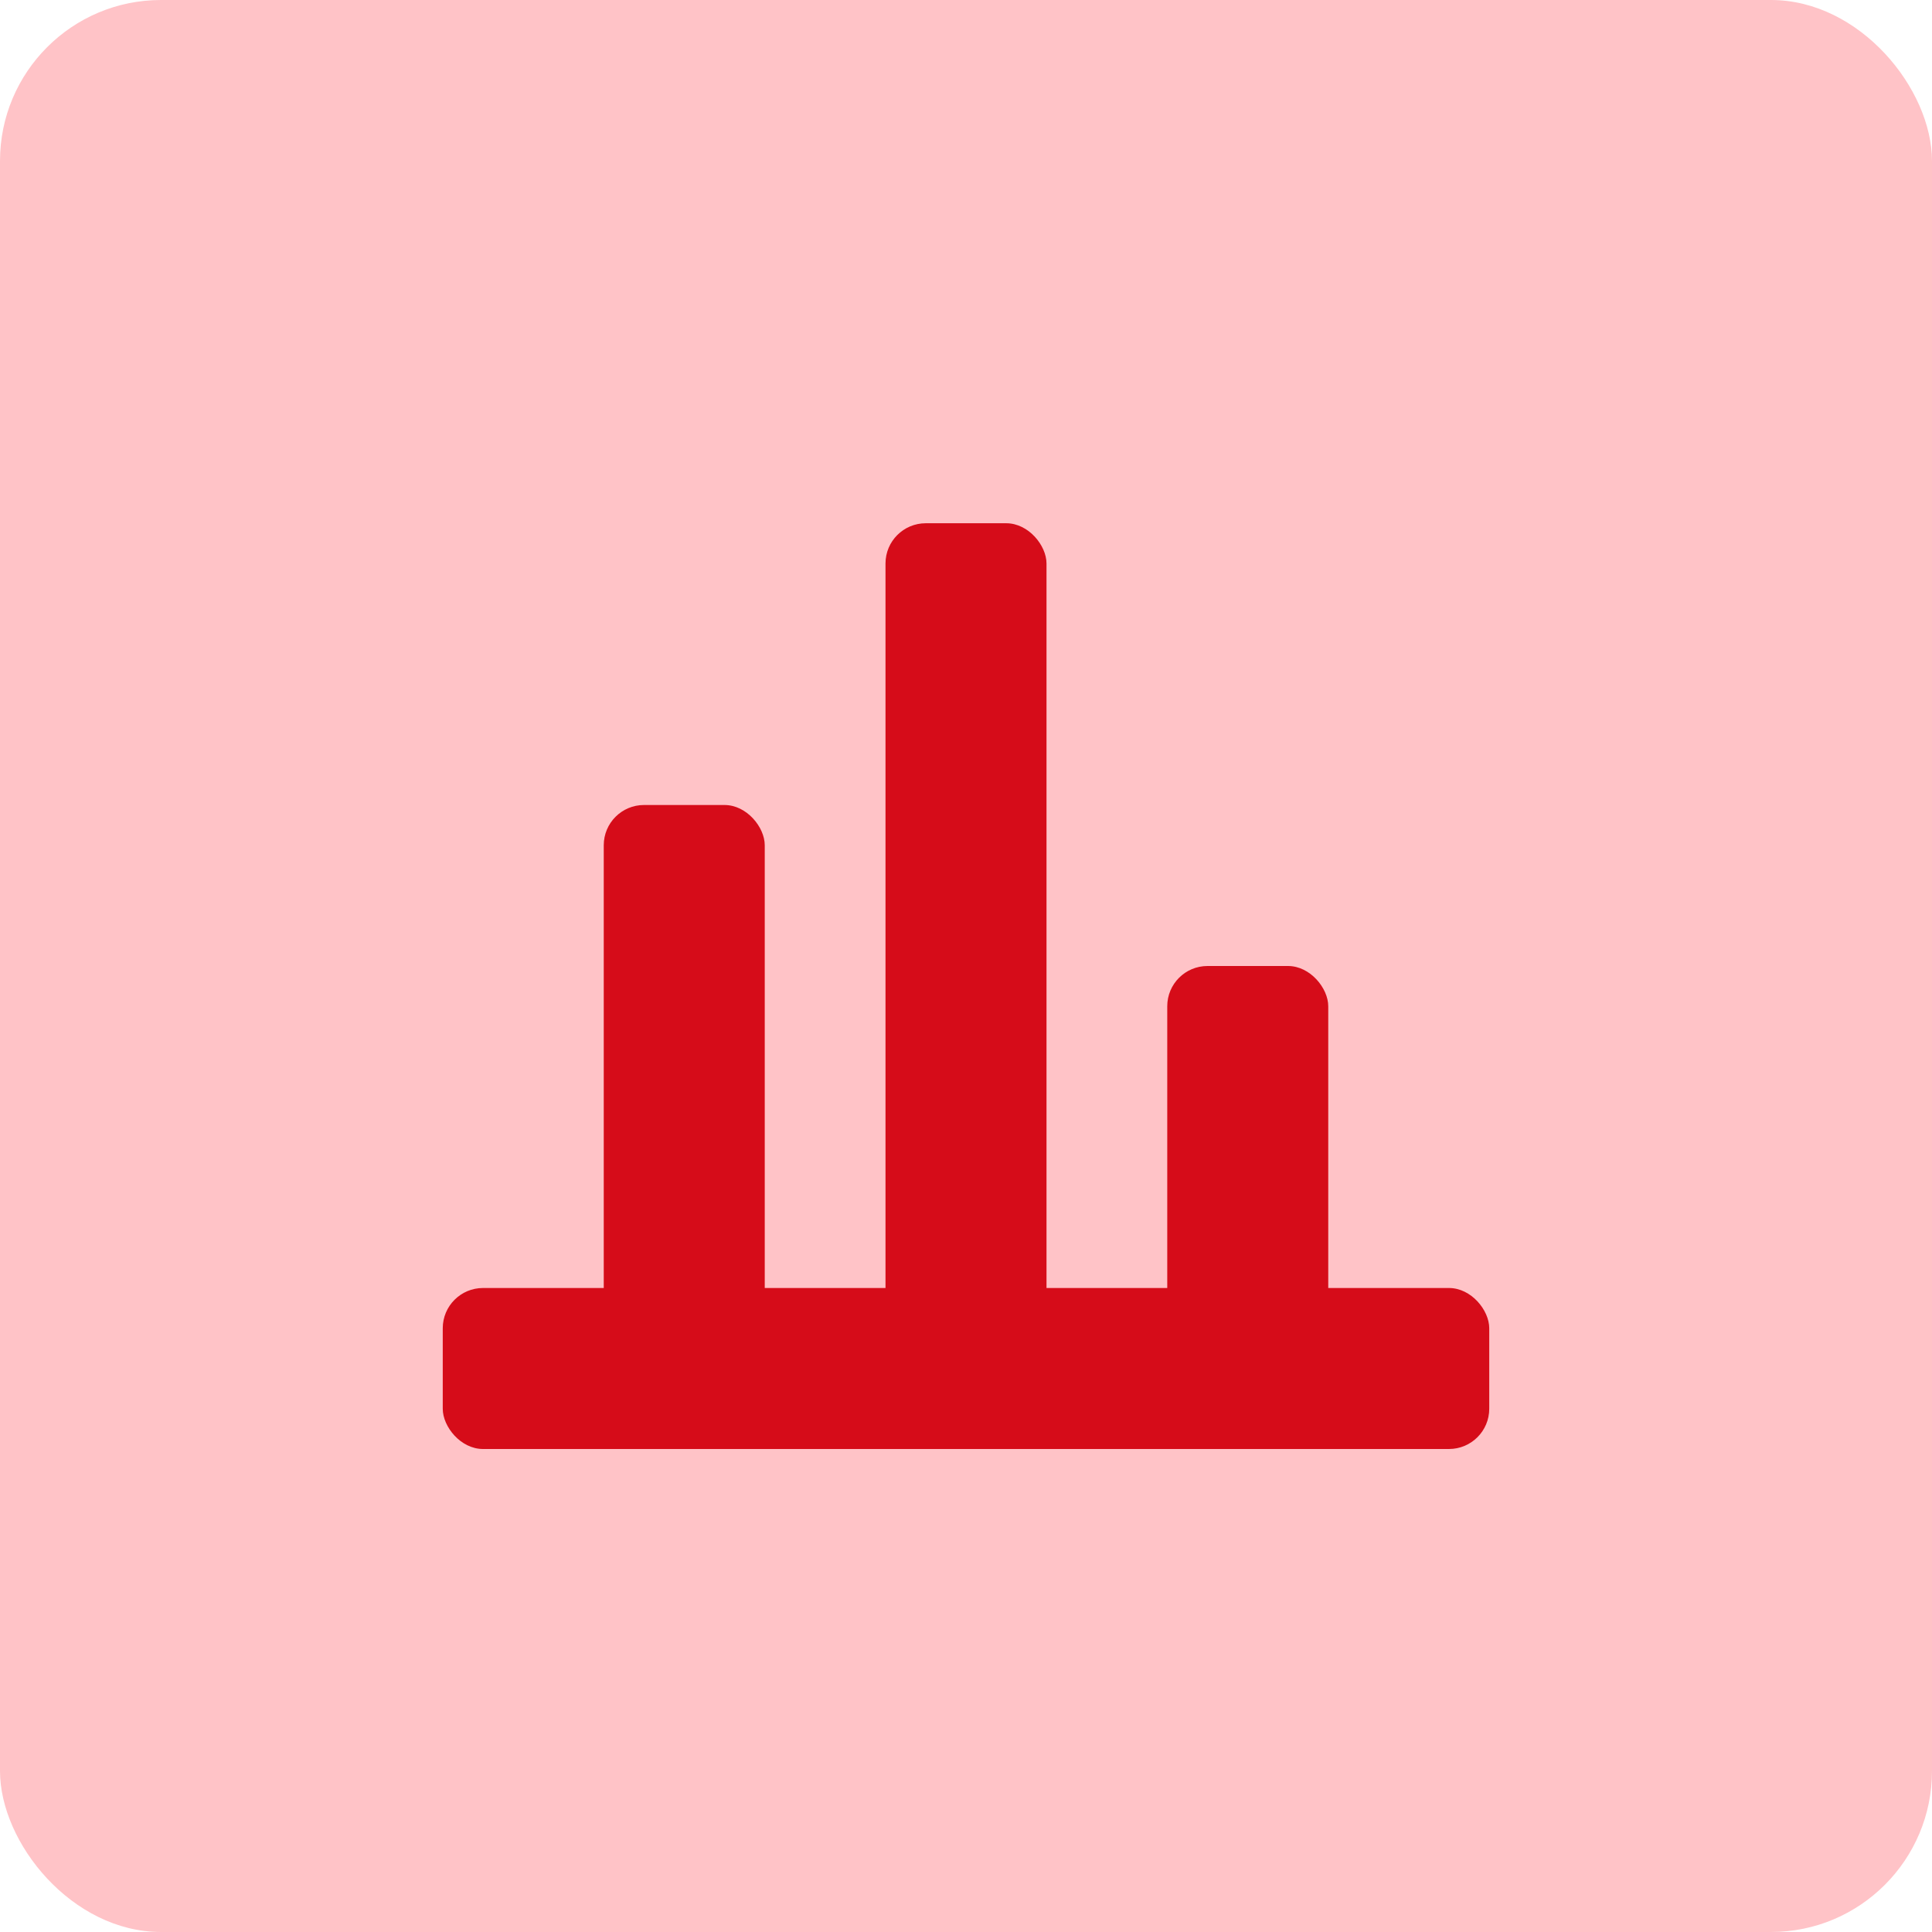
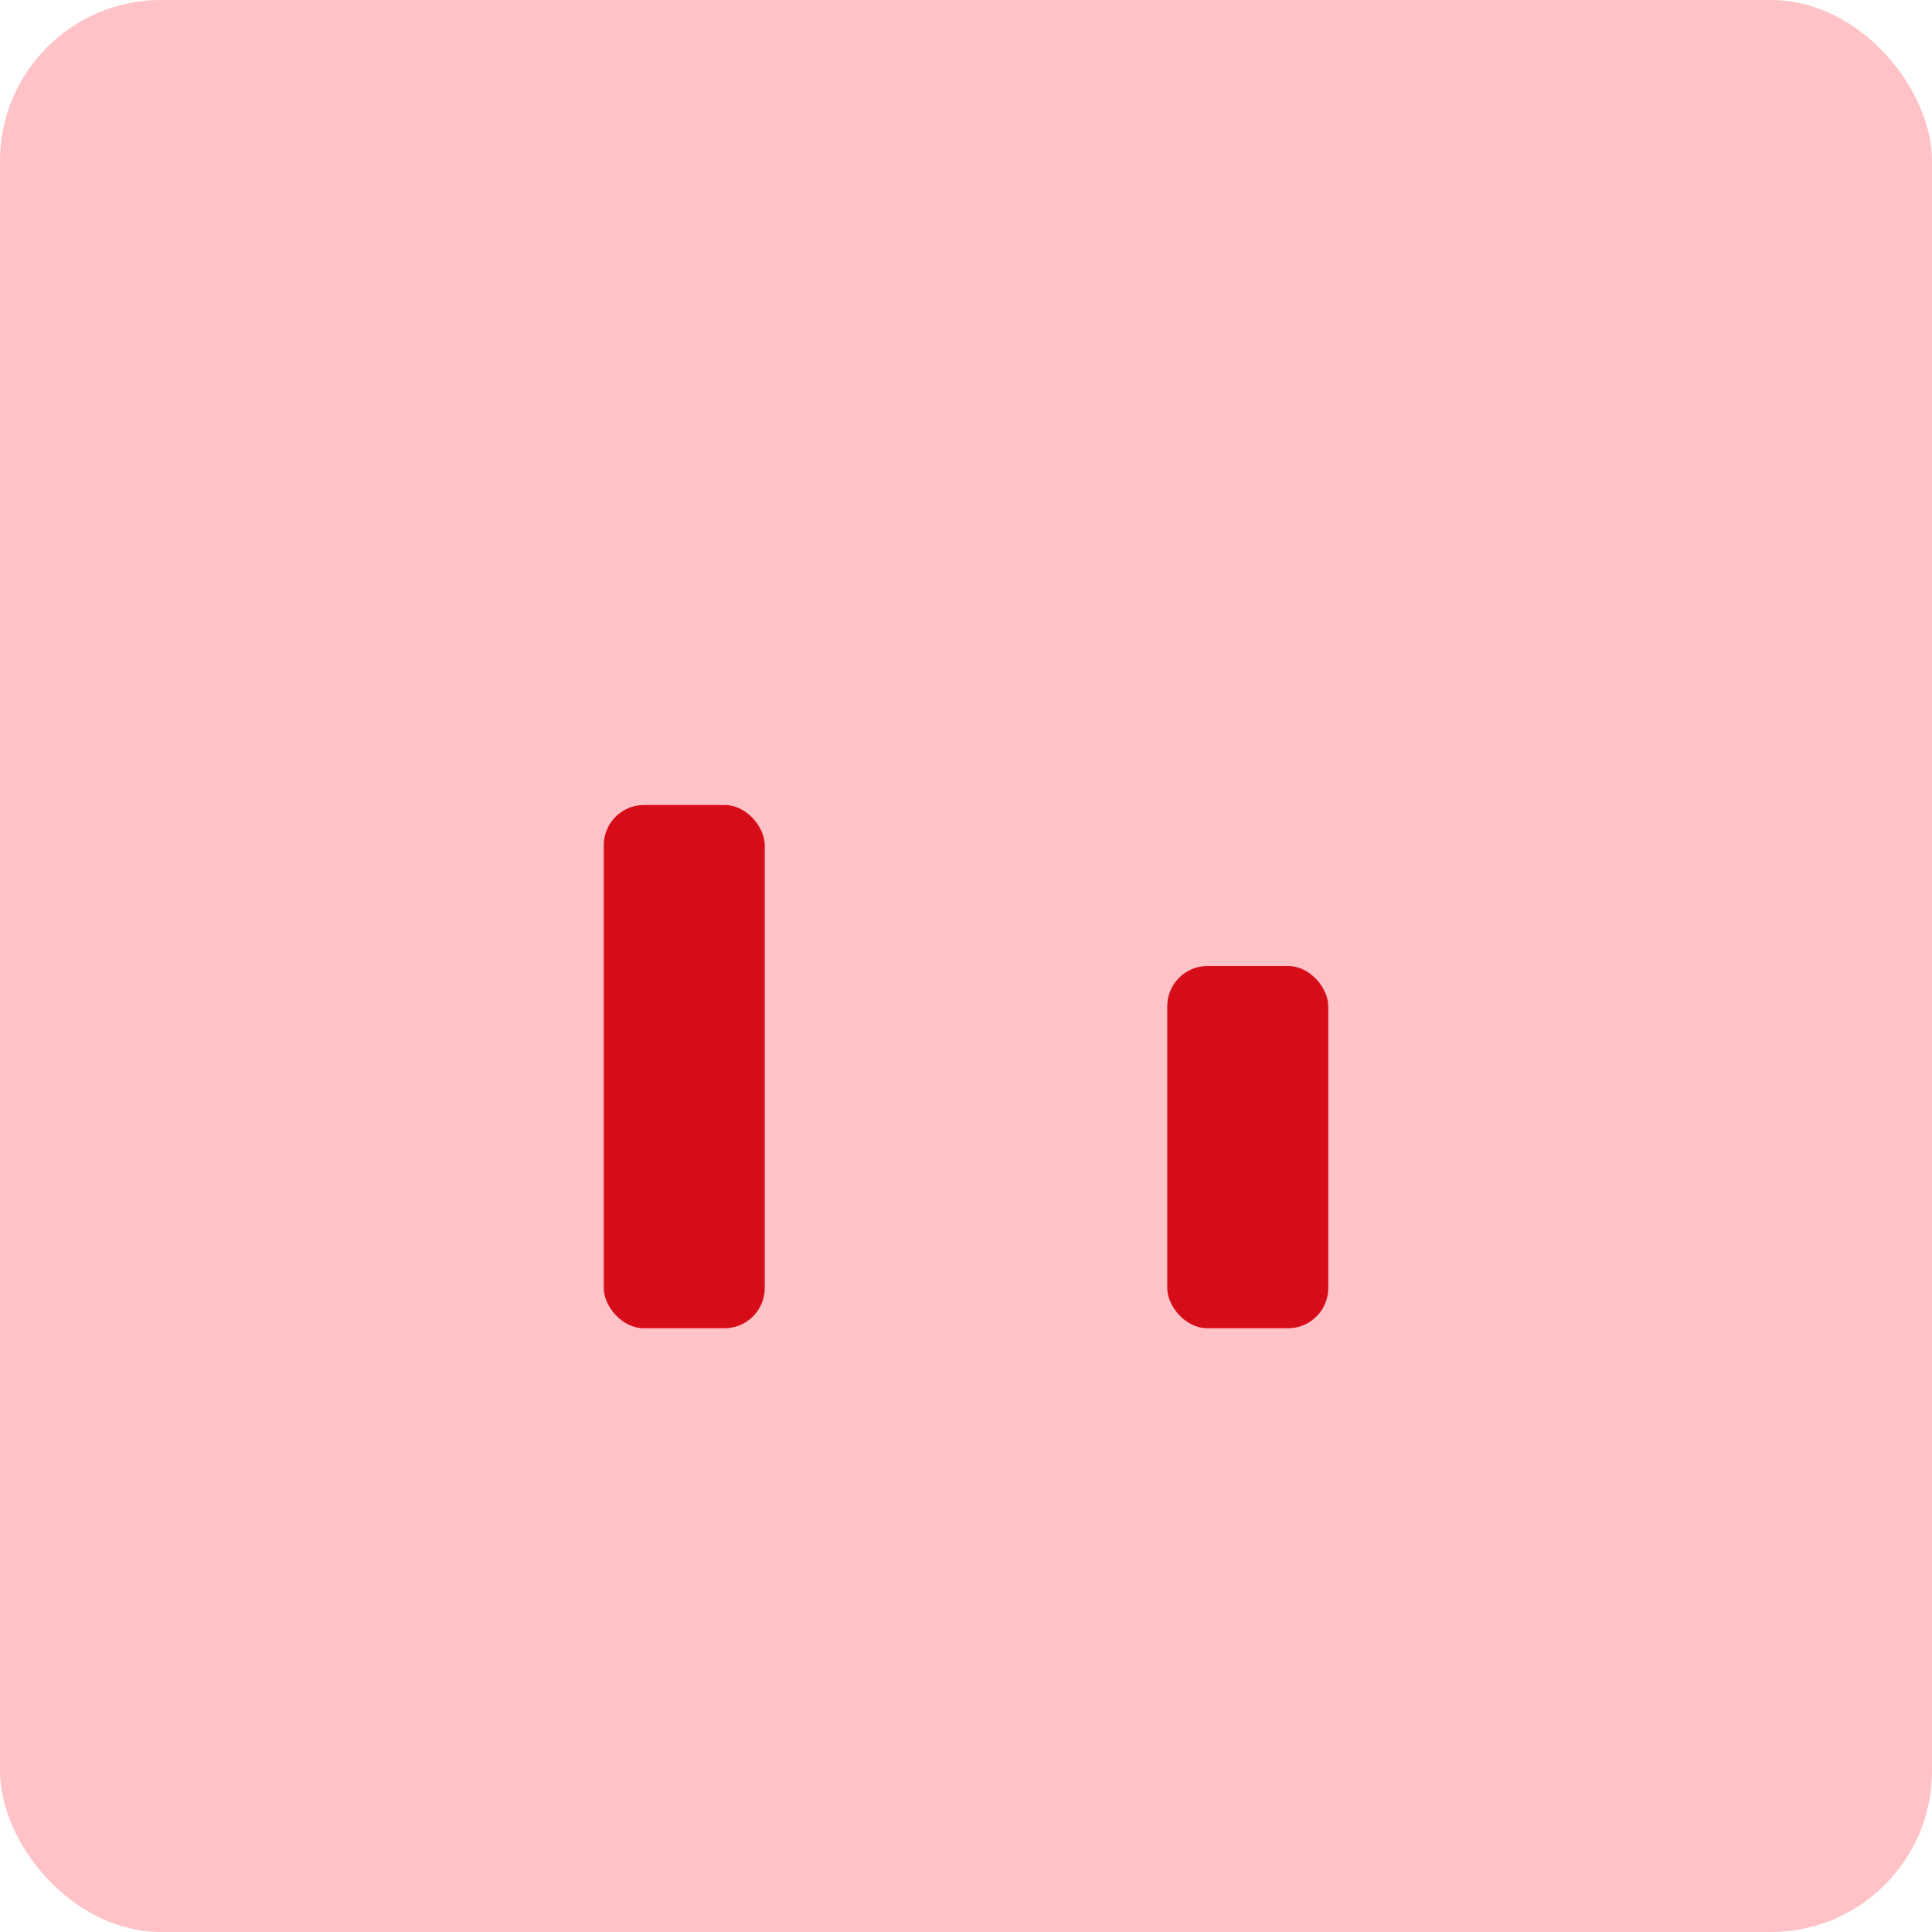
<svg xmlns="http://www.w3.org/2000/svg" width="48" height="48" viewBox="0 0 48 48" fill="none">
  <rect width="48" height="48" rx="4" fill="#FFC3C7" />
  <rect x="15" y="20" width="4" height="13" rx="1" fill="#D60C19" />
-   <rect x="22" y="13" width="4" height="20" rx="1" fill="#D60C19" />
  <rect x="29" y="24" width="4" height="9" rx="1" fill="#D60C19" />
-   <rect x="11" y="32" width="26" height="4" rx="1" fill="#D60C19" />
</svg>